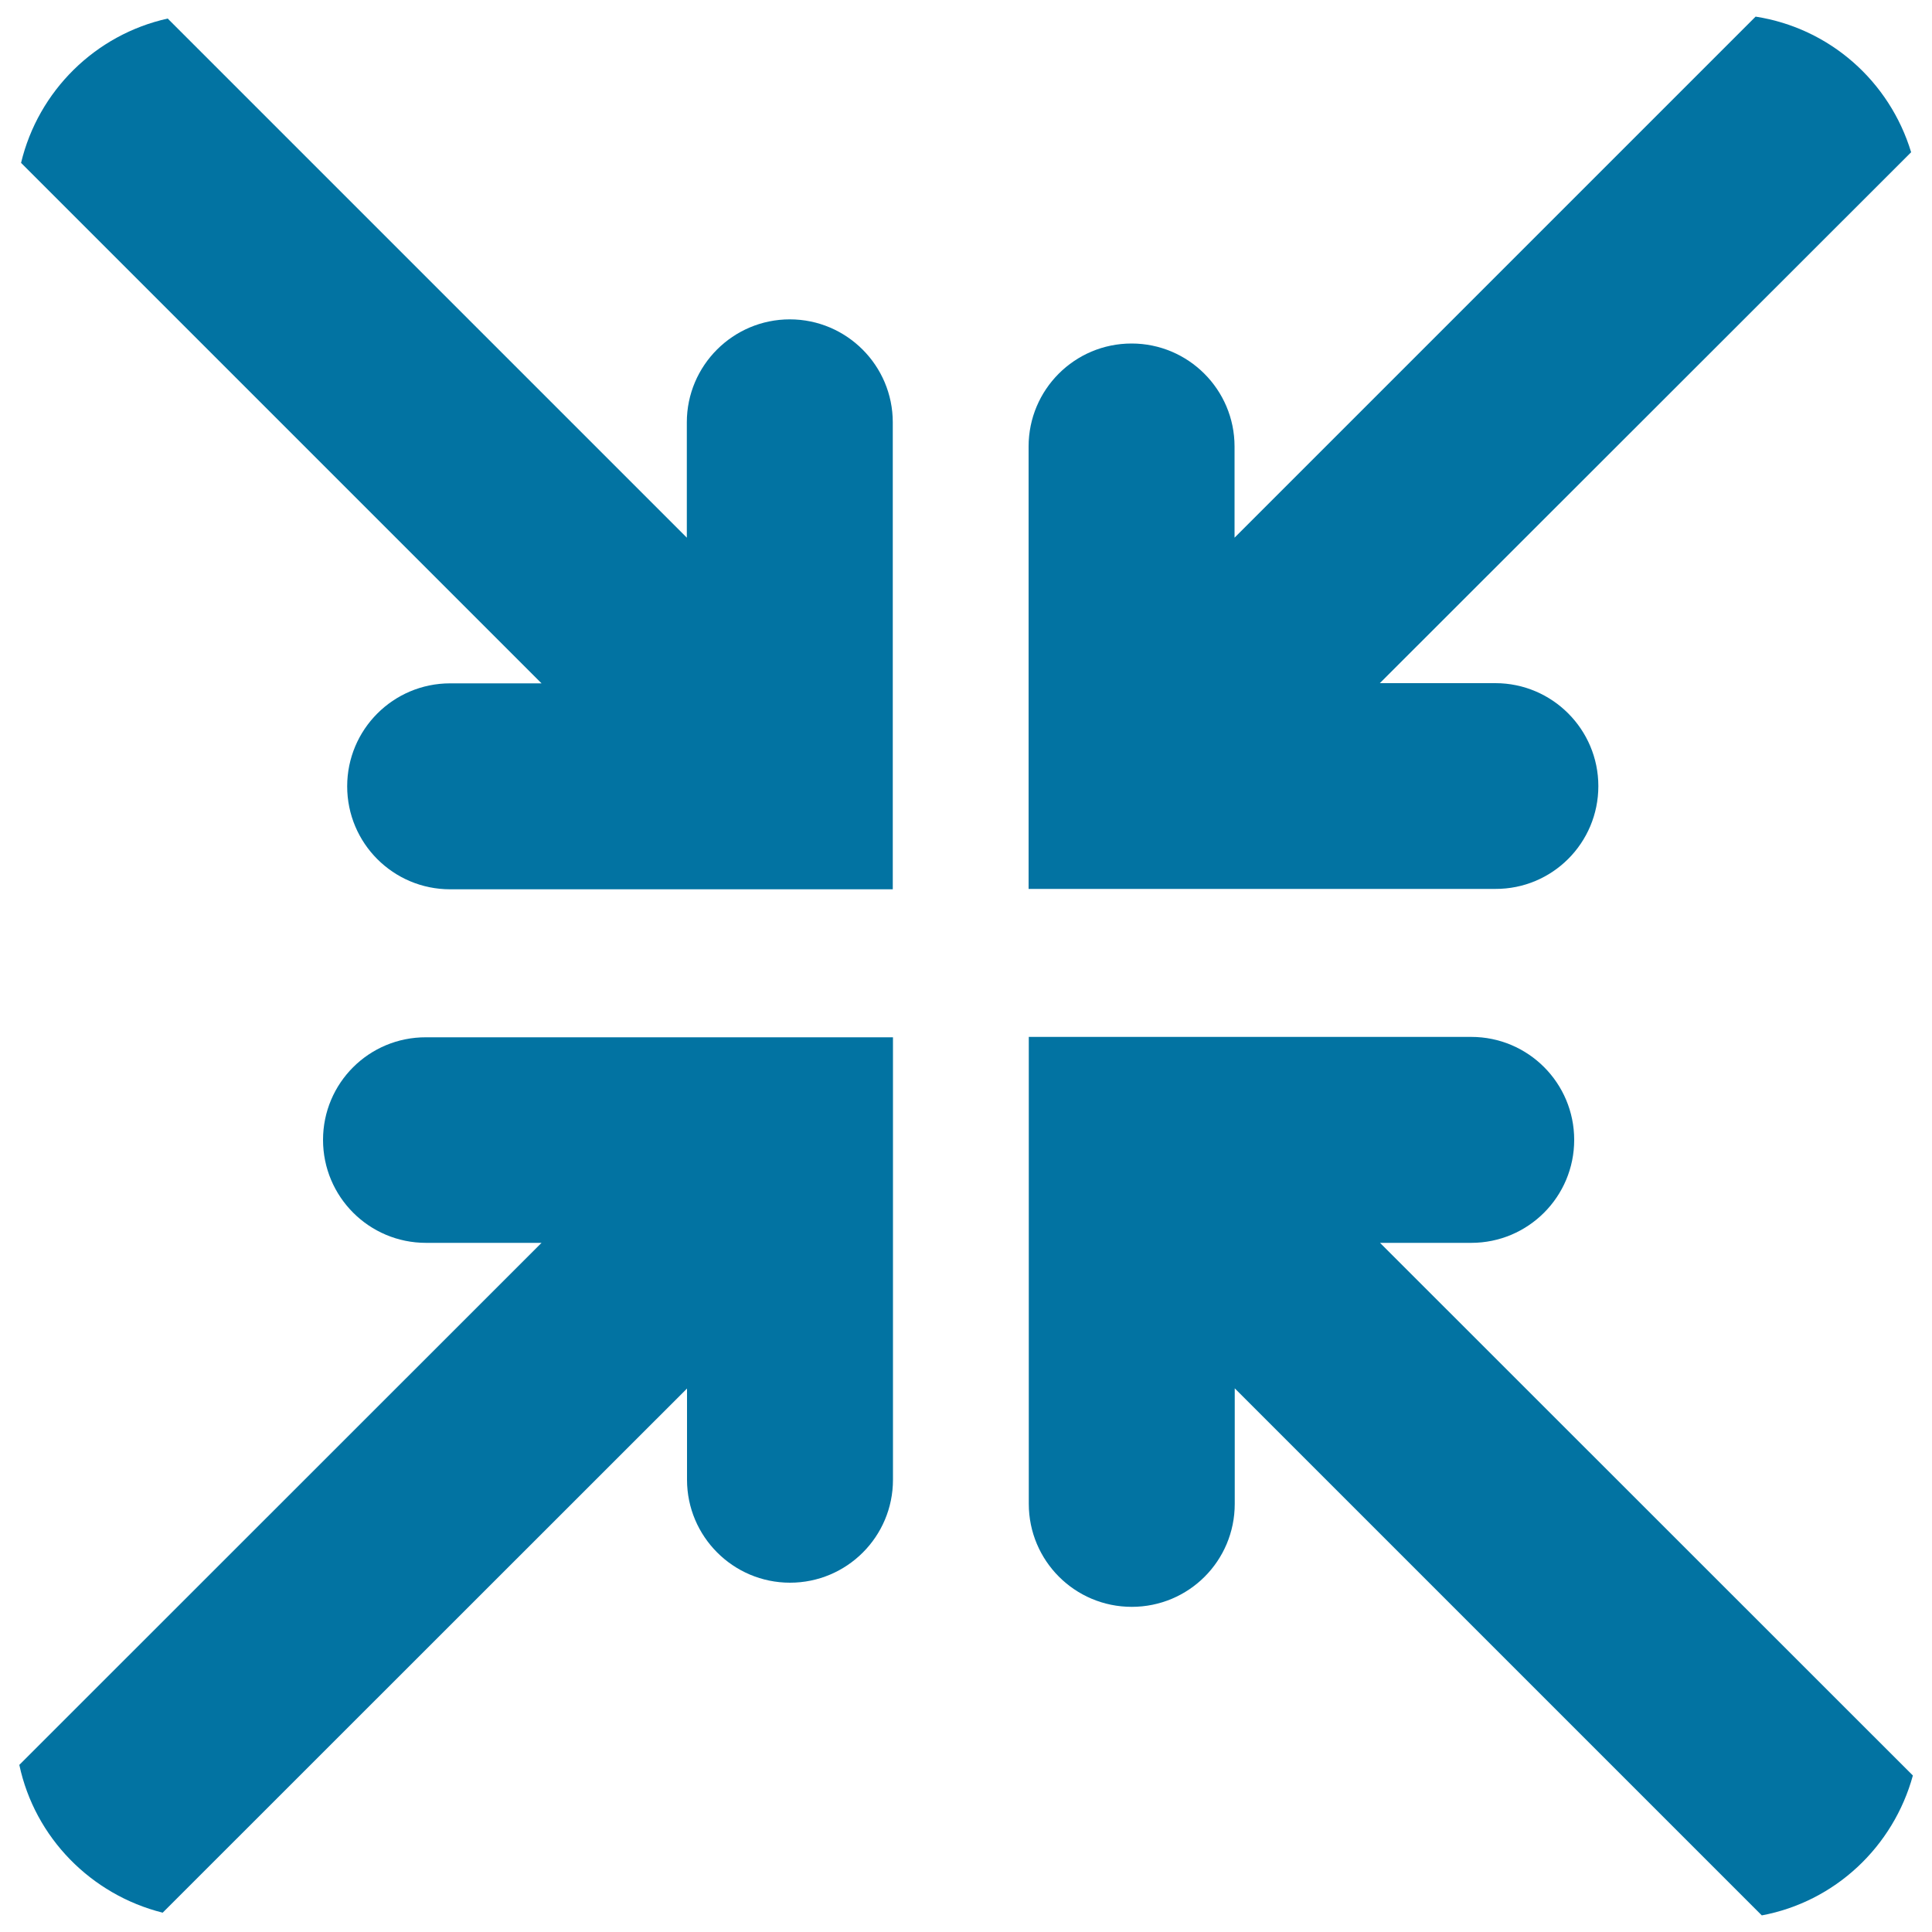
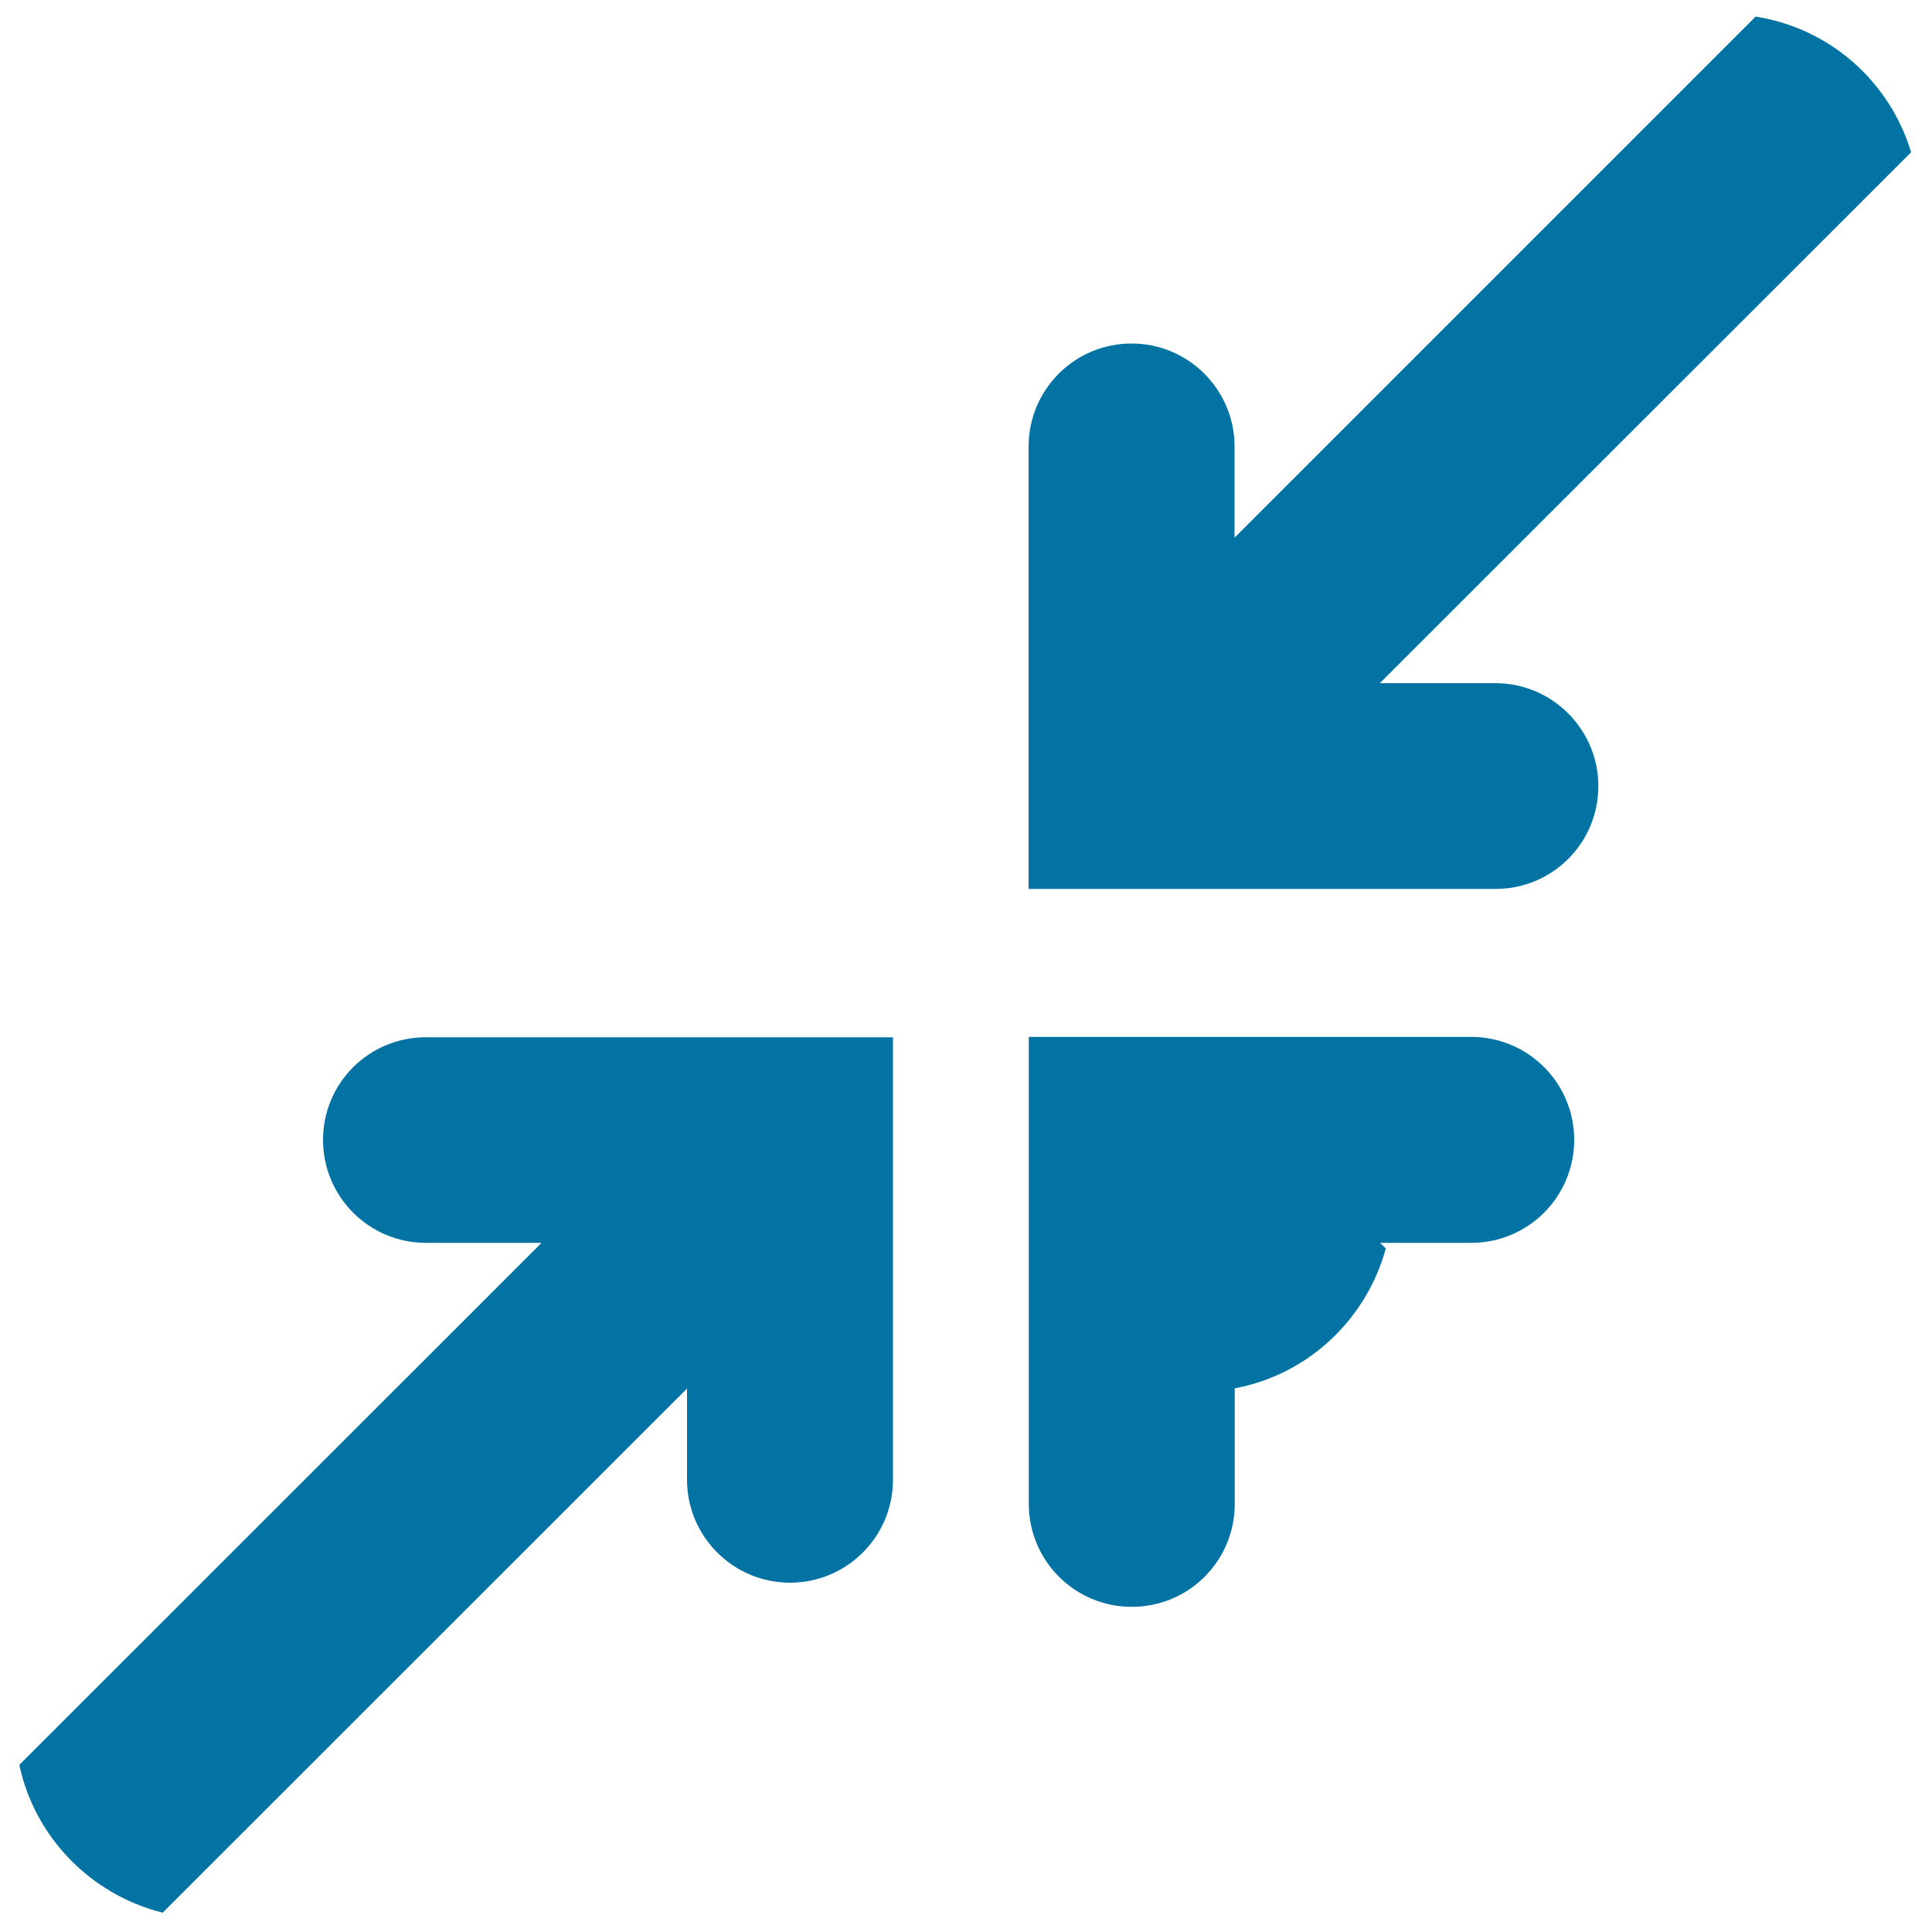
<svg xmlns="http://www.w3.org/2000/svg" viewBox="0 0 1000 1000" style="fill:#0273a2">
  <title>4 Arrowed Minimize SVG icon</title>
  <g>
    <g>
-       <path d="M408.8,165.3c-29.4,0-53.3,23.9-53.3,53.3v59.7L86.8,9.6c-37.5,8.3-67,37.5-75.9,74.7l269.4,269.4H233c-29.5,0-53.3,23.9-53.3,53.3c0,29.4,23.8,53.3,53.3,53.3h229.1V218.6C462.1,189.2,438.2,165.3,408.8,165.3z" />
      <path d="M167.2,590c0,29.4,23.8,53.3,53.3,53.3h59.8L10,913.5c8,37.6,37.1,67.2,74.2,76.5l271.4-271.3v47.2c0,29.4,23.9,53.3,53.3,53.3c29.4,0,53.3-23.8,53.3-53.3v-229H220.5C191,536.8,167.2,560.6,167.2,590z" />
-       <path d="M714.3,643.3h47.2c29.5,0,53.3-23.9,53.3-53.3s-23.8-53.3-53.3-53.3h-229v241.7c0,29.4,23.8,53.3,53.3,53.3s53.3-23.8,53.3-53.3v-59.8l272.8,272.8c38-7.1,68.1-35.6,78.2-72.4L714.3,643.3z" />
+       <path d="M714.3,643.3h47.2c29.5,0,53.3-23.9,53.3-53.3s-23.8-53.3-53.3-53.3h-229v241.7c0,29.4,23.8,53.3,53.3,53.3s53.3-23.8,53.3-53.3v-59.8c38-7.1,68.1-35.6,78.2-72.4L714.3,643.3z" />
      <path d="M827.3,406.9c0-29.4-23.9-53.3-53.3-53.3h-59.8L989.2,78.8c-11.1-36.6-42-64.2-80.5-70.2L639,278.3v-47.2c0-29.4-23.9-53.3-53.3-53.3c-29.5,0-53.3,23.9-53.3,53.3v229h241.6C803.5,460.2,827.3,436.3,827.3,406.9z" />
    </g>
  </g>
</svg>